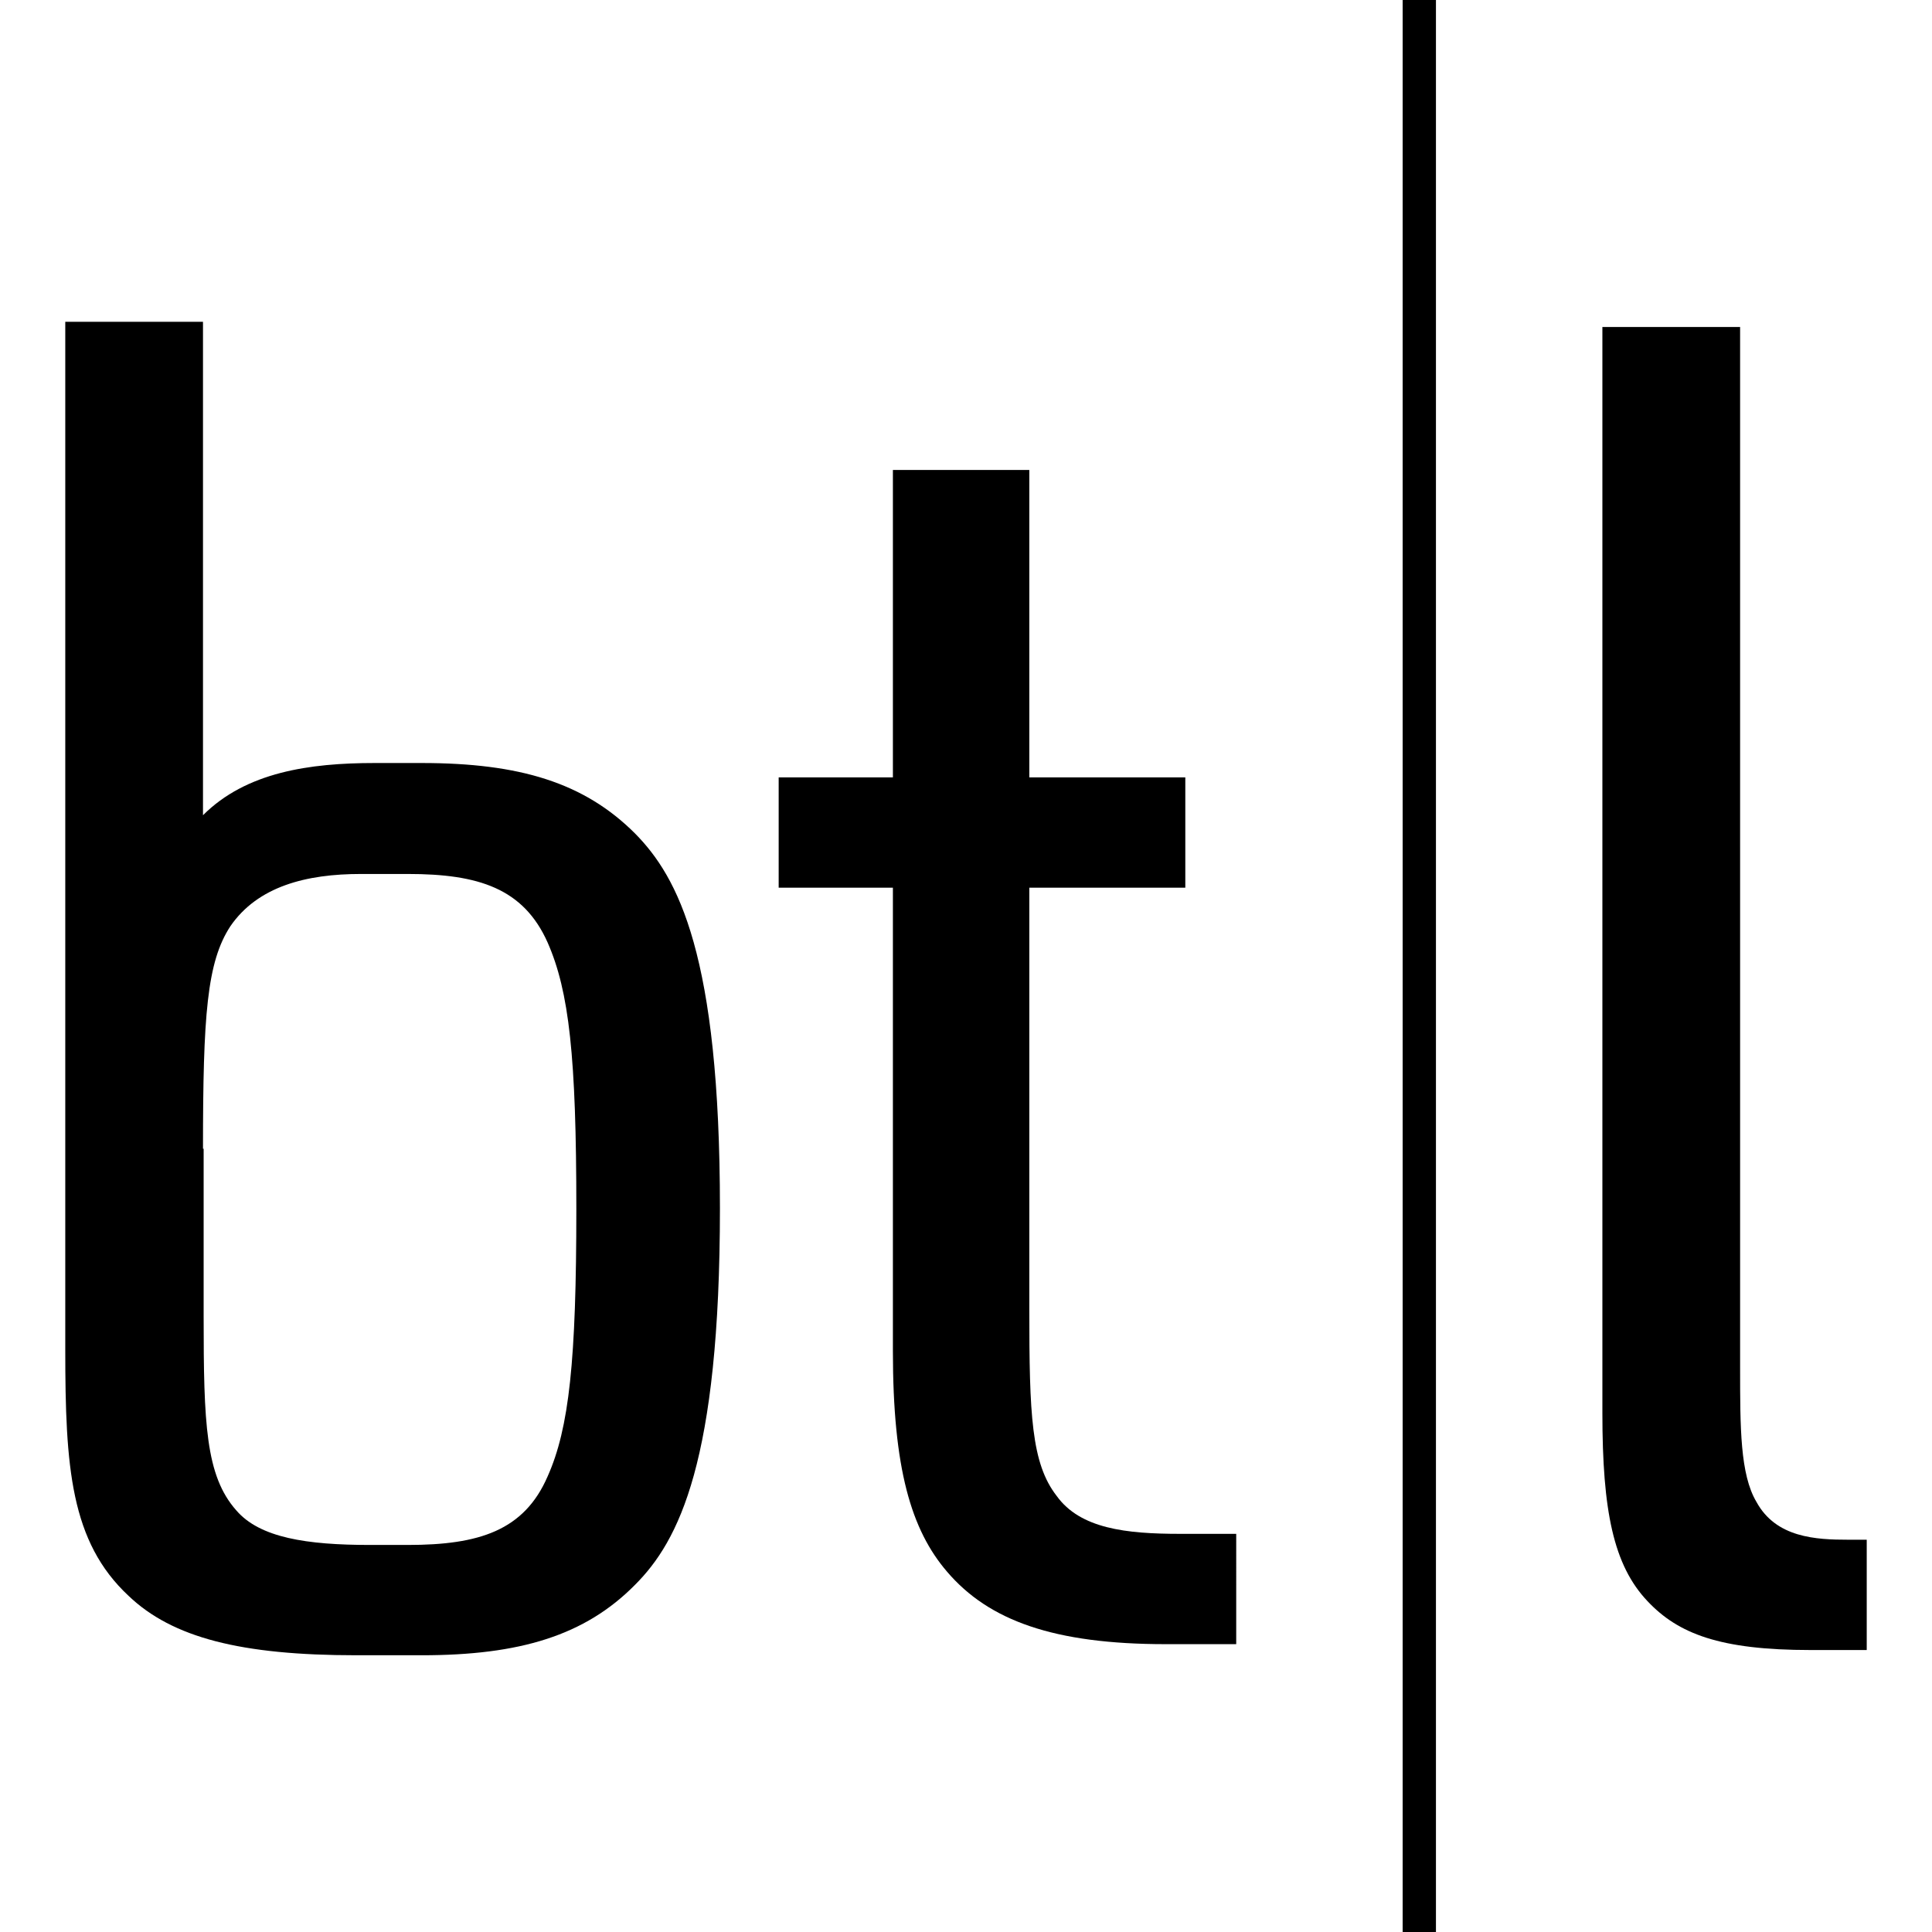
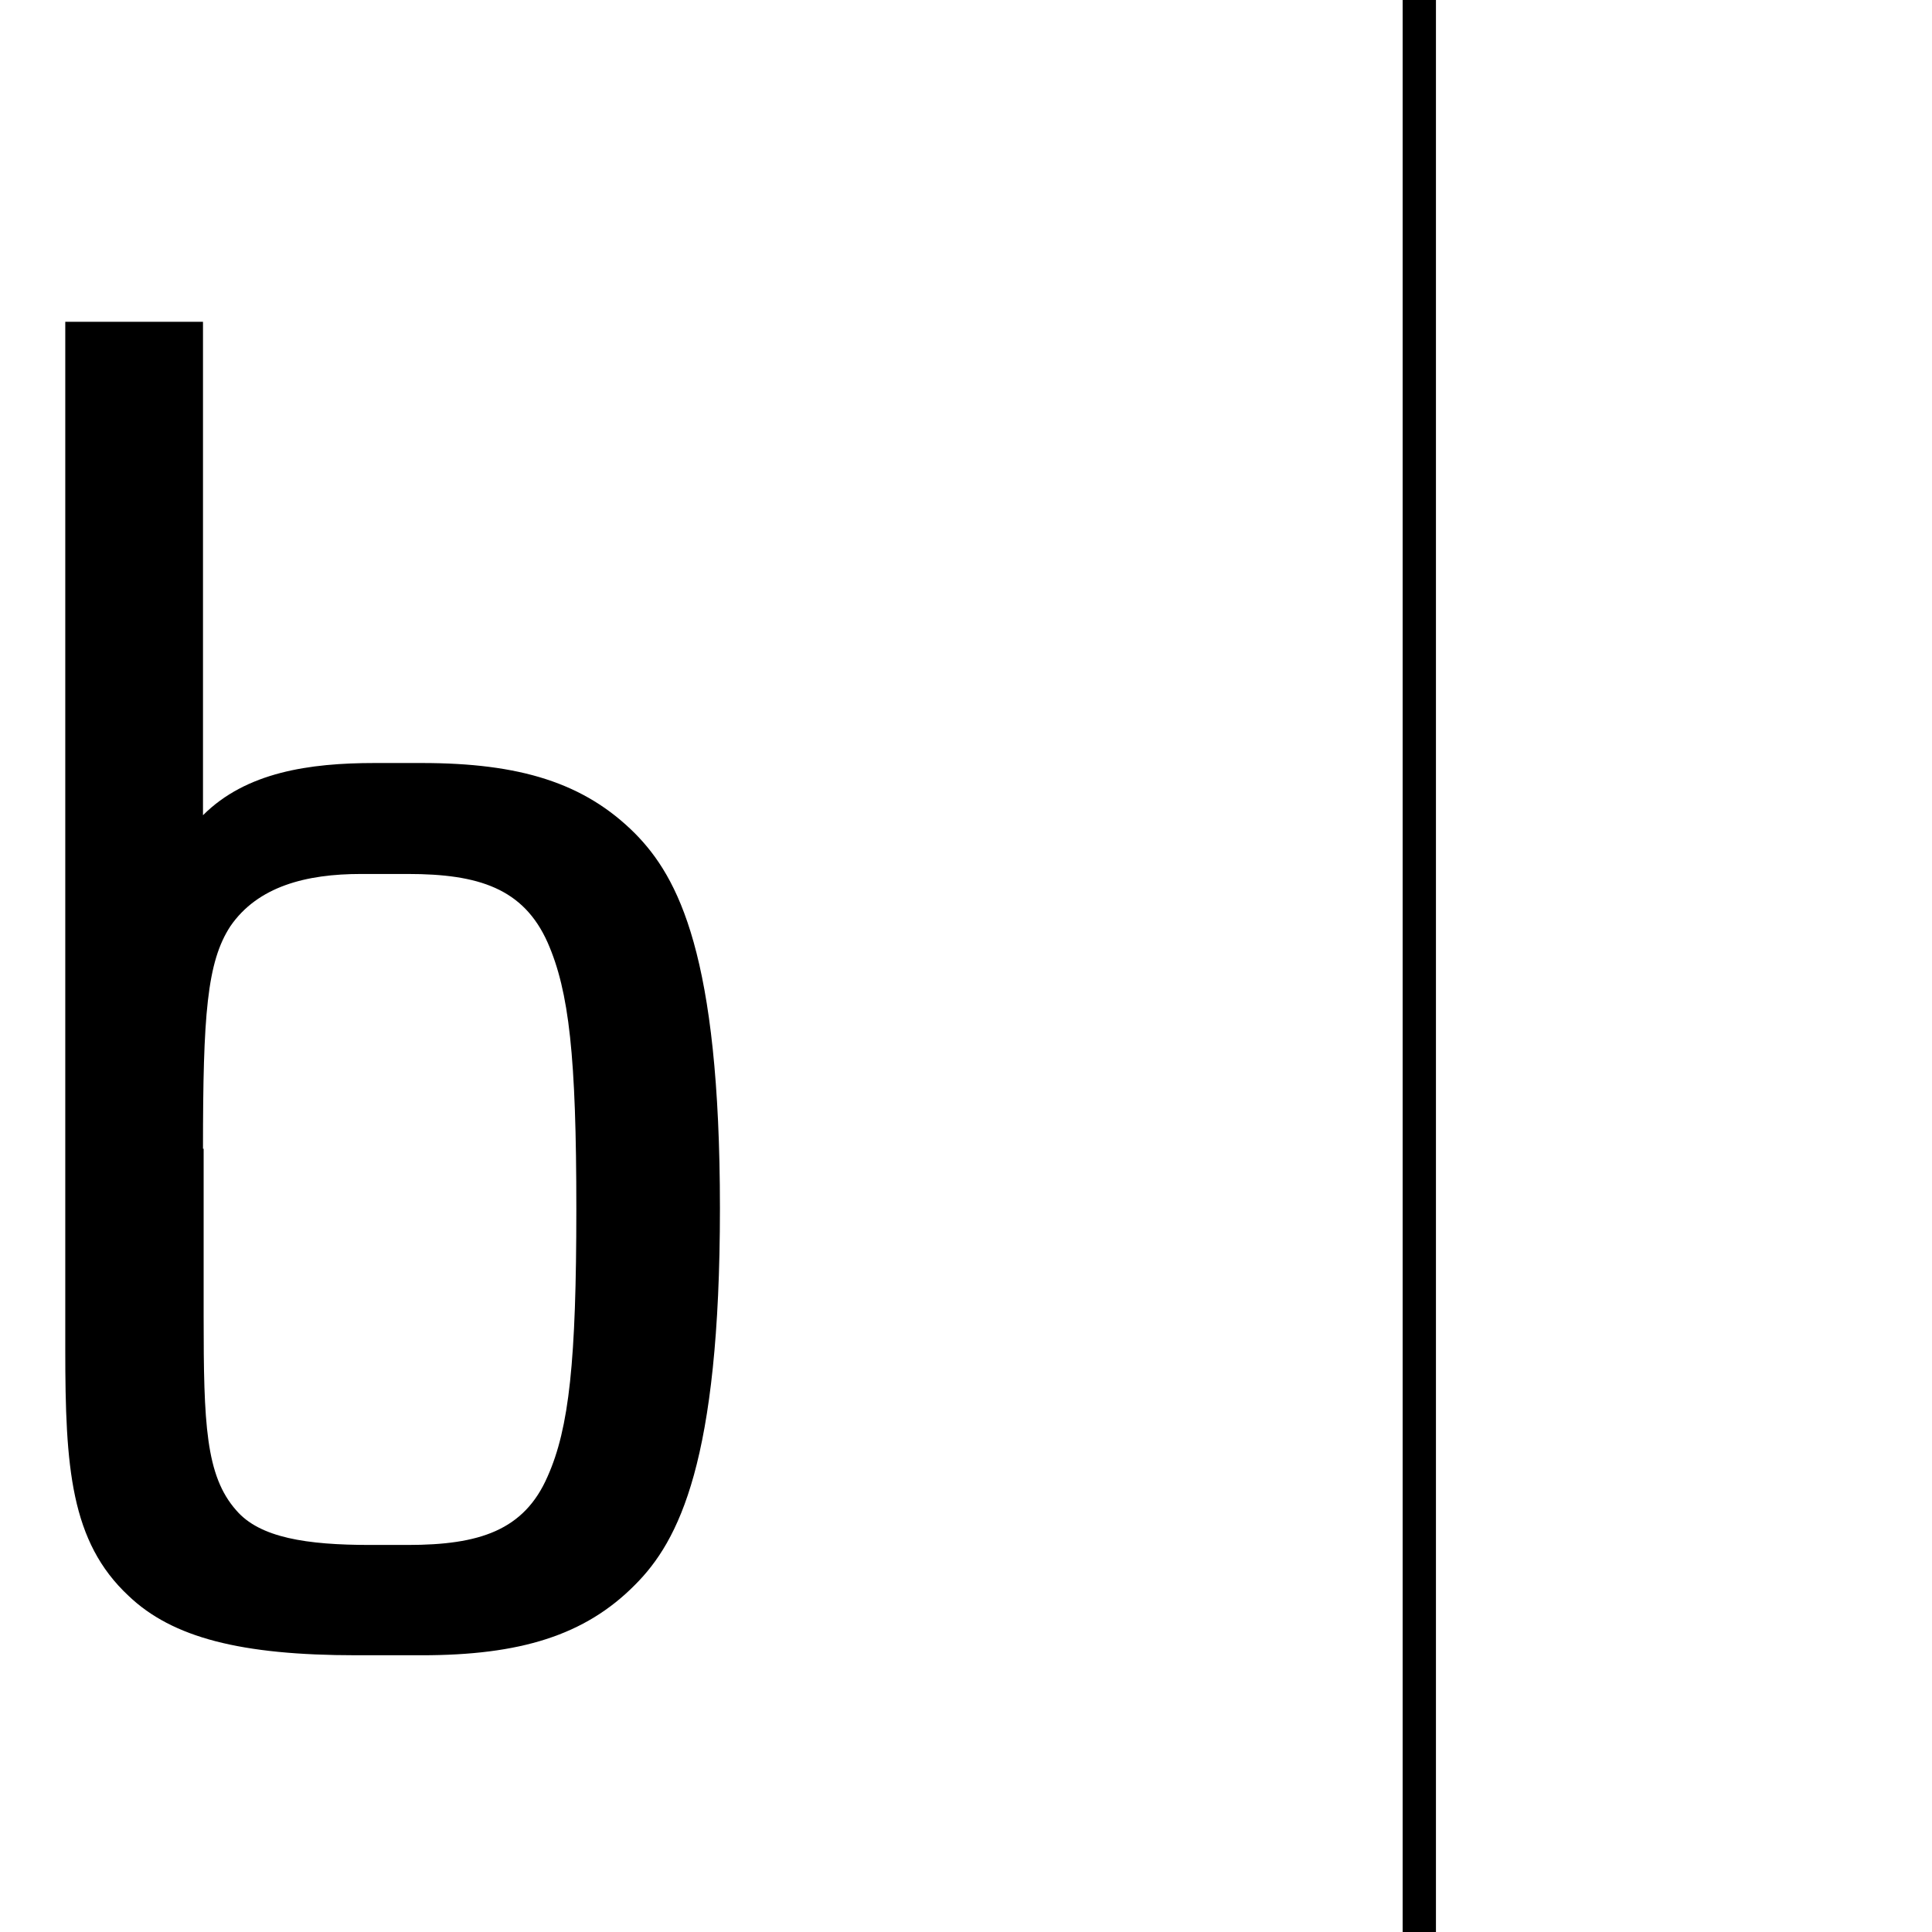
<svg xmlns="http://www.w3.org/2000/svg" version="1.0" id="Layer_1" x="0px" y="0px" viewBox="0 0 296 296" style="enable-background:new 0 0 296 296;" xml:space="preserve">
-   <path d="M136.8,72v47.1h-17.5v16.9h17.5v71c0,18,2.8,27.4,8.3,33.8c6.4,7.5,16.4,11.1,33.5,11.1h10.8V235h-8.6  c-8.3,0-15.3-0.8-18.9-5.8c-3.9-5-4.2-12.5-4.2-28.6v-64.6h23.9v-16.9h-23.9V72H136.8z" />
  <path d="M10,49.3v157.5c0,18,0.8,29.4,9.7,37.7c6.7,6.4,17.2,9.1,34.9,9.1h10c15,0,25-3,32.7-10.8c6.7-6.7,13-18.9,13-57.7  c0-38.8-6.4-50.7-13-57.4c-7.8-7.8-17.7-10.8-32.7-10.8h-7.2c-10,0-19.7,1.4-26.3,8V49.3H10z M31.1,176c0-20.5,0.6-28.6,4.2-34.1  c4.2-6.1,11.6-8,20-8h7.2c10.8,0,17.7,2.2,21.4,10.5c3.3,7.5,4.4,17.5,4.4,40.8c0,23.3-1.1,33.6-4.4,41  c-3.6,8.3-10.5,10.5-21.4,10.5h-5.8c-9.7,0-16.9-1.1-20.5-5.3c-4.7-5.3-5-13.3-5-29.7V176z" />
-   <path d="M245.5,50.1v166.4c0,15,1.7,23.3,6.9,28.8c4.7,5,11.1,7.5,25,7.5h8.6v-16.9h-2.8c-5,0-11.1-0.3-14.1-5.8  c-2.5-4.2-2.5-11.4-2.5-20.5V50.1H245.5z" />
  <rect x="214.9" y="0" width="5.1" height="296" />
</svg>